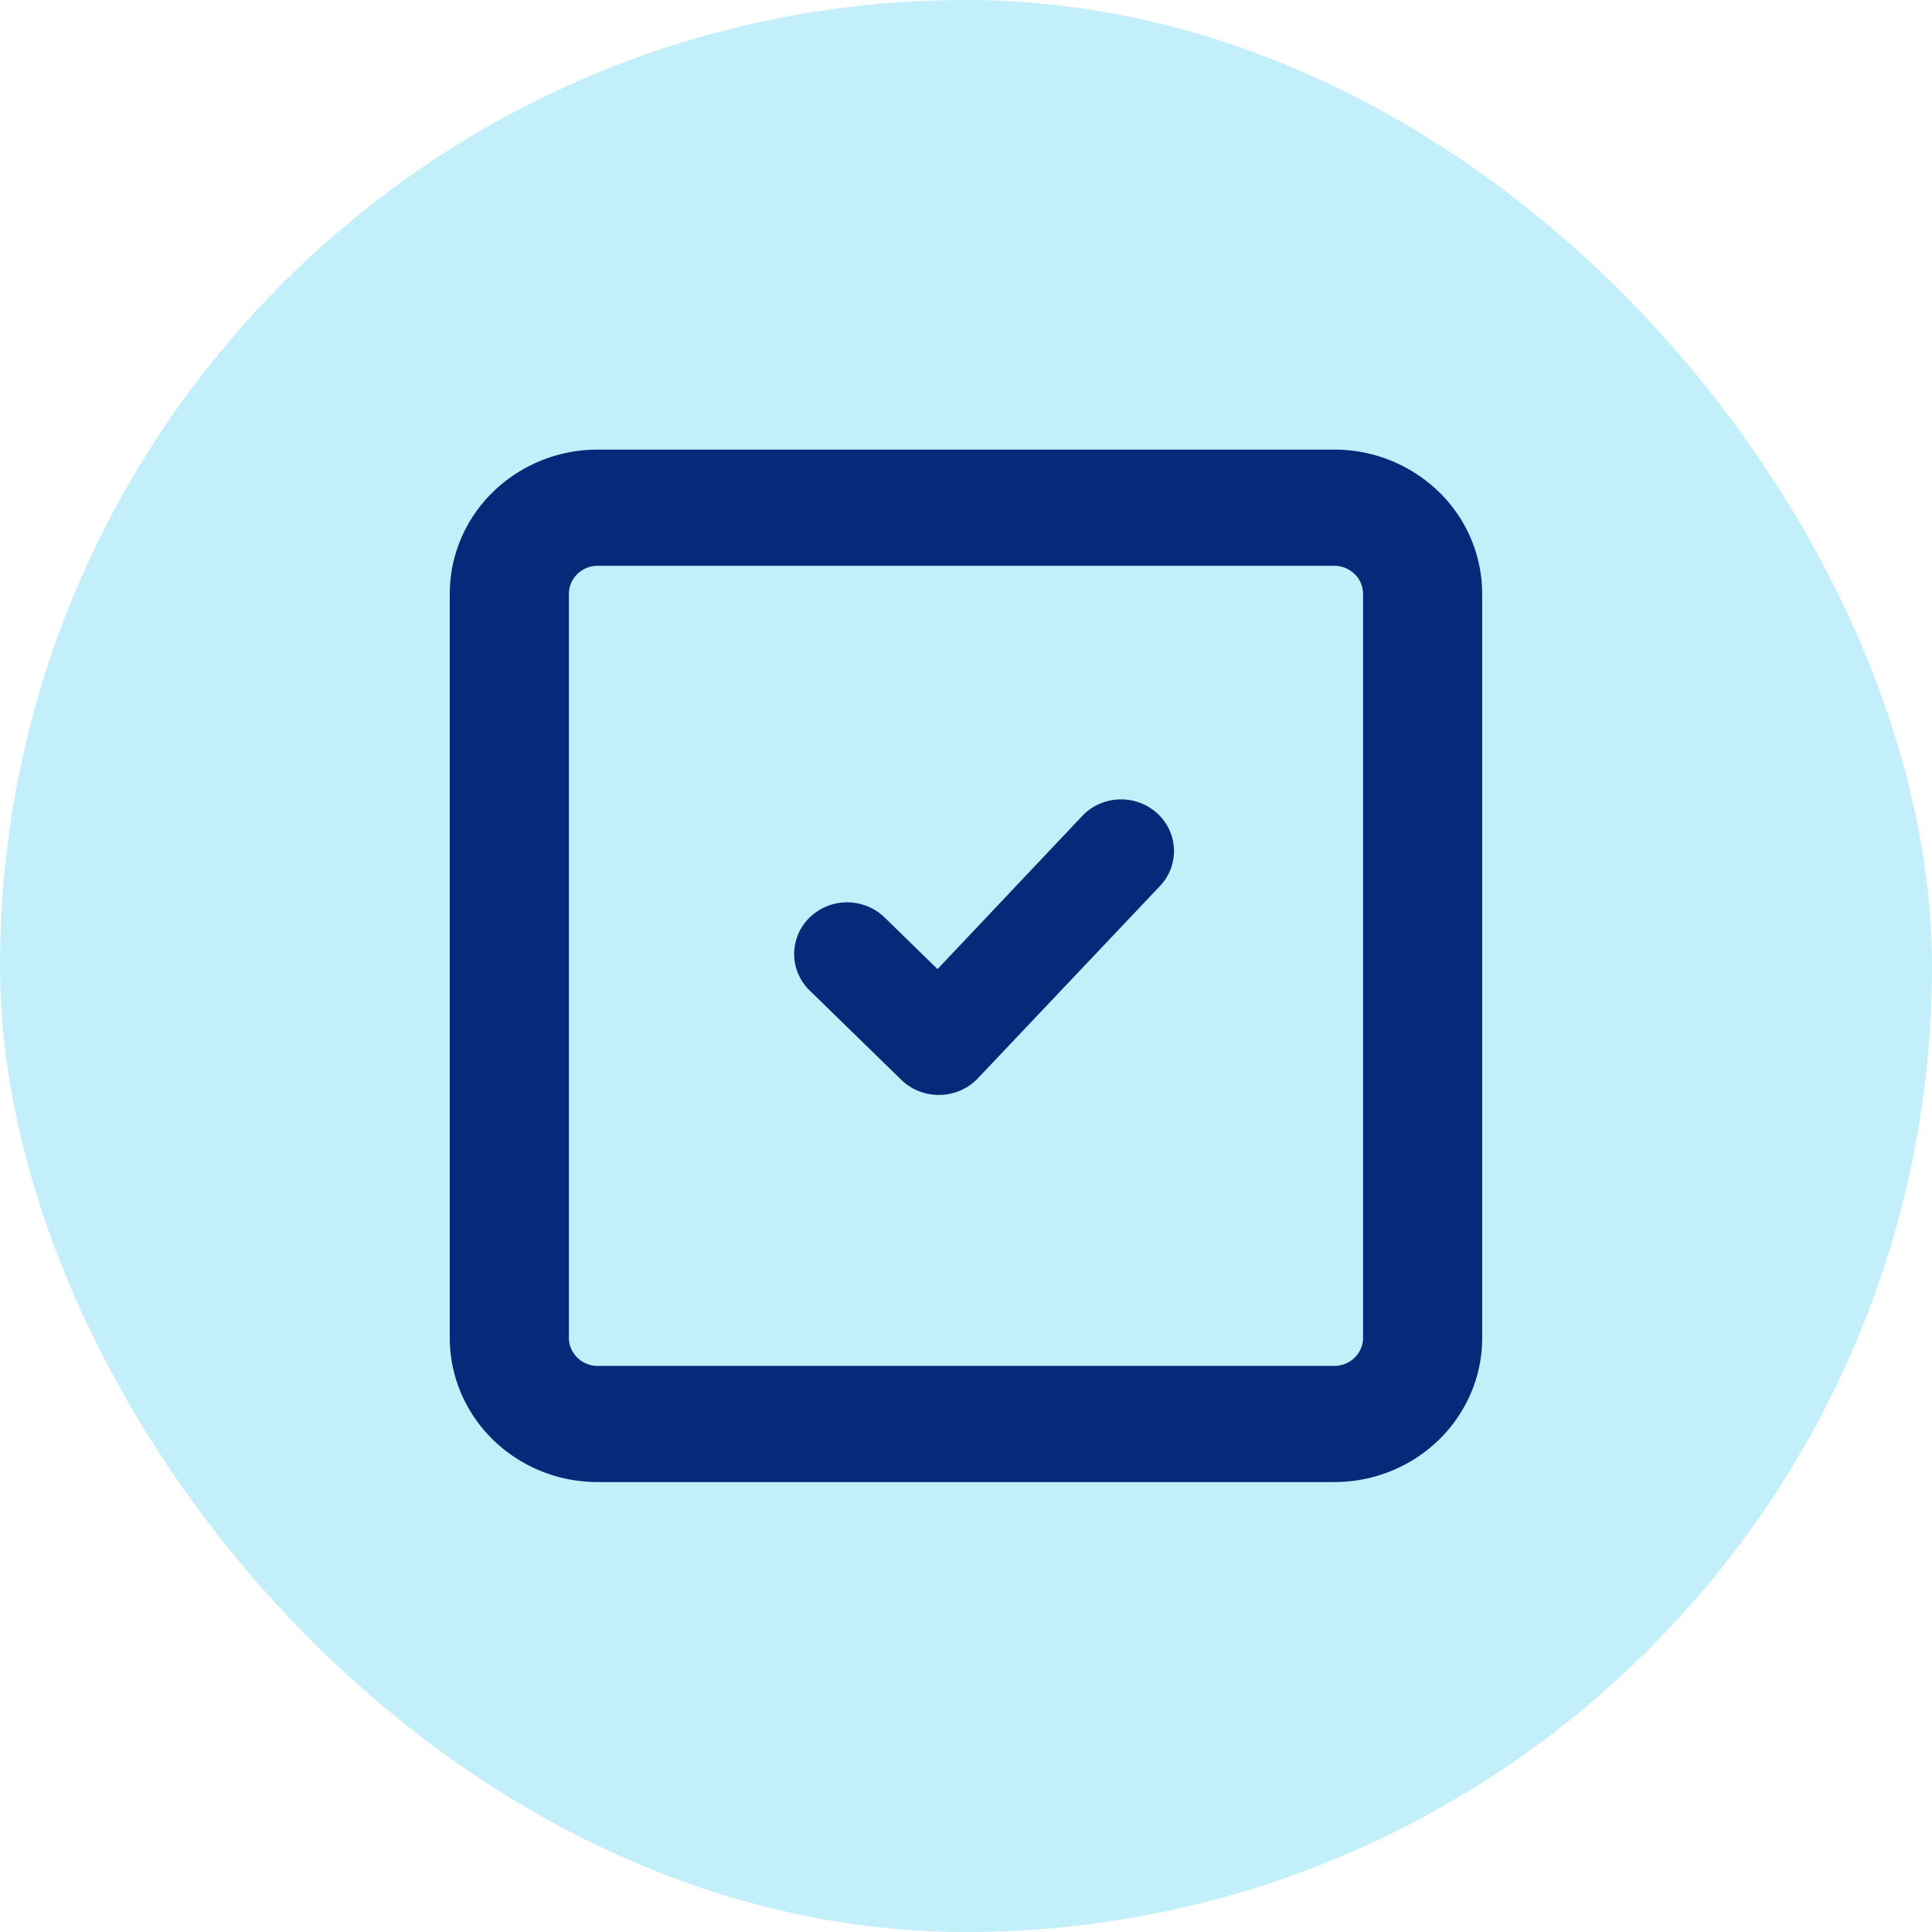
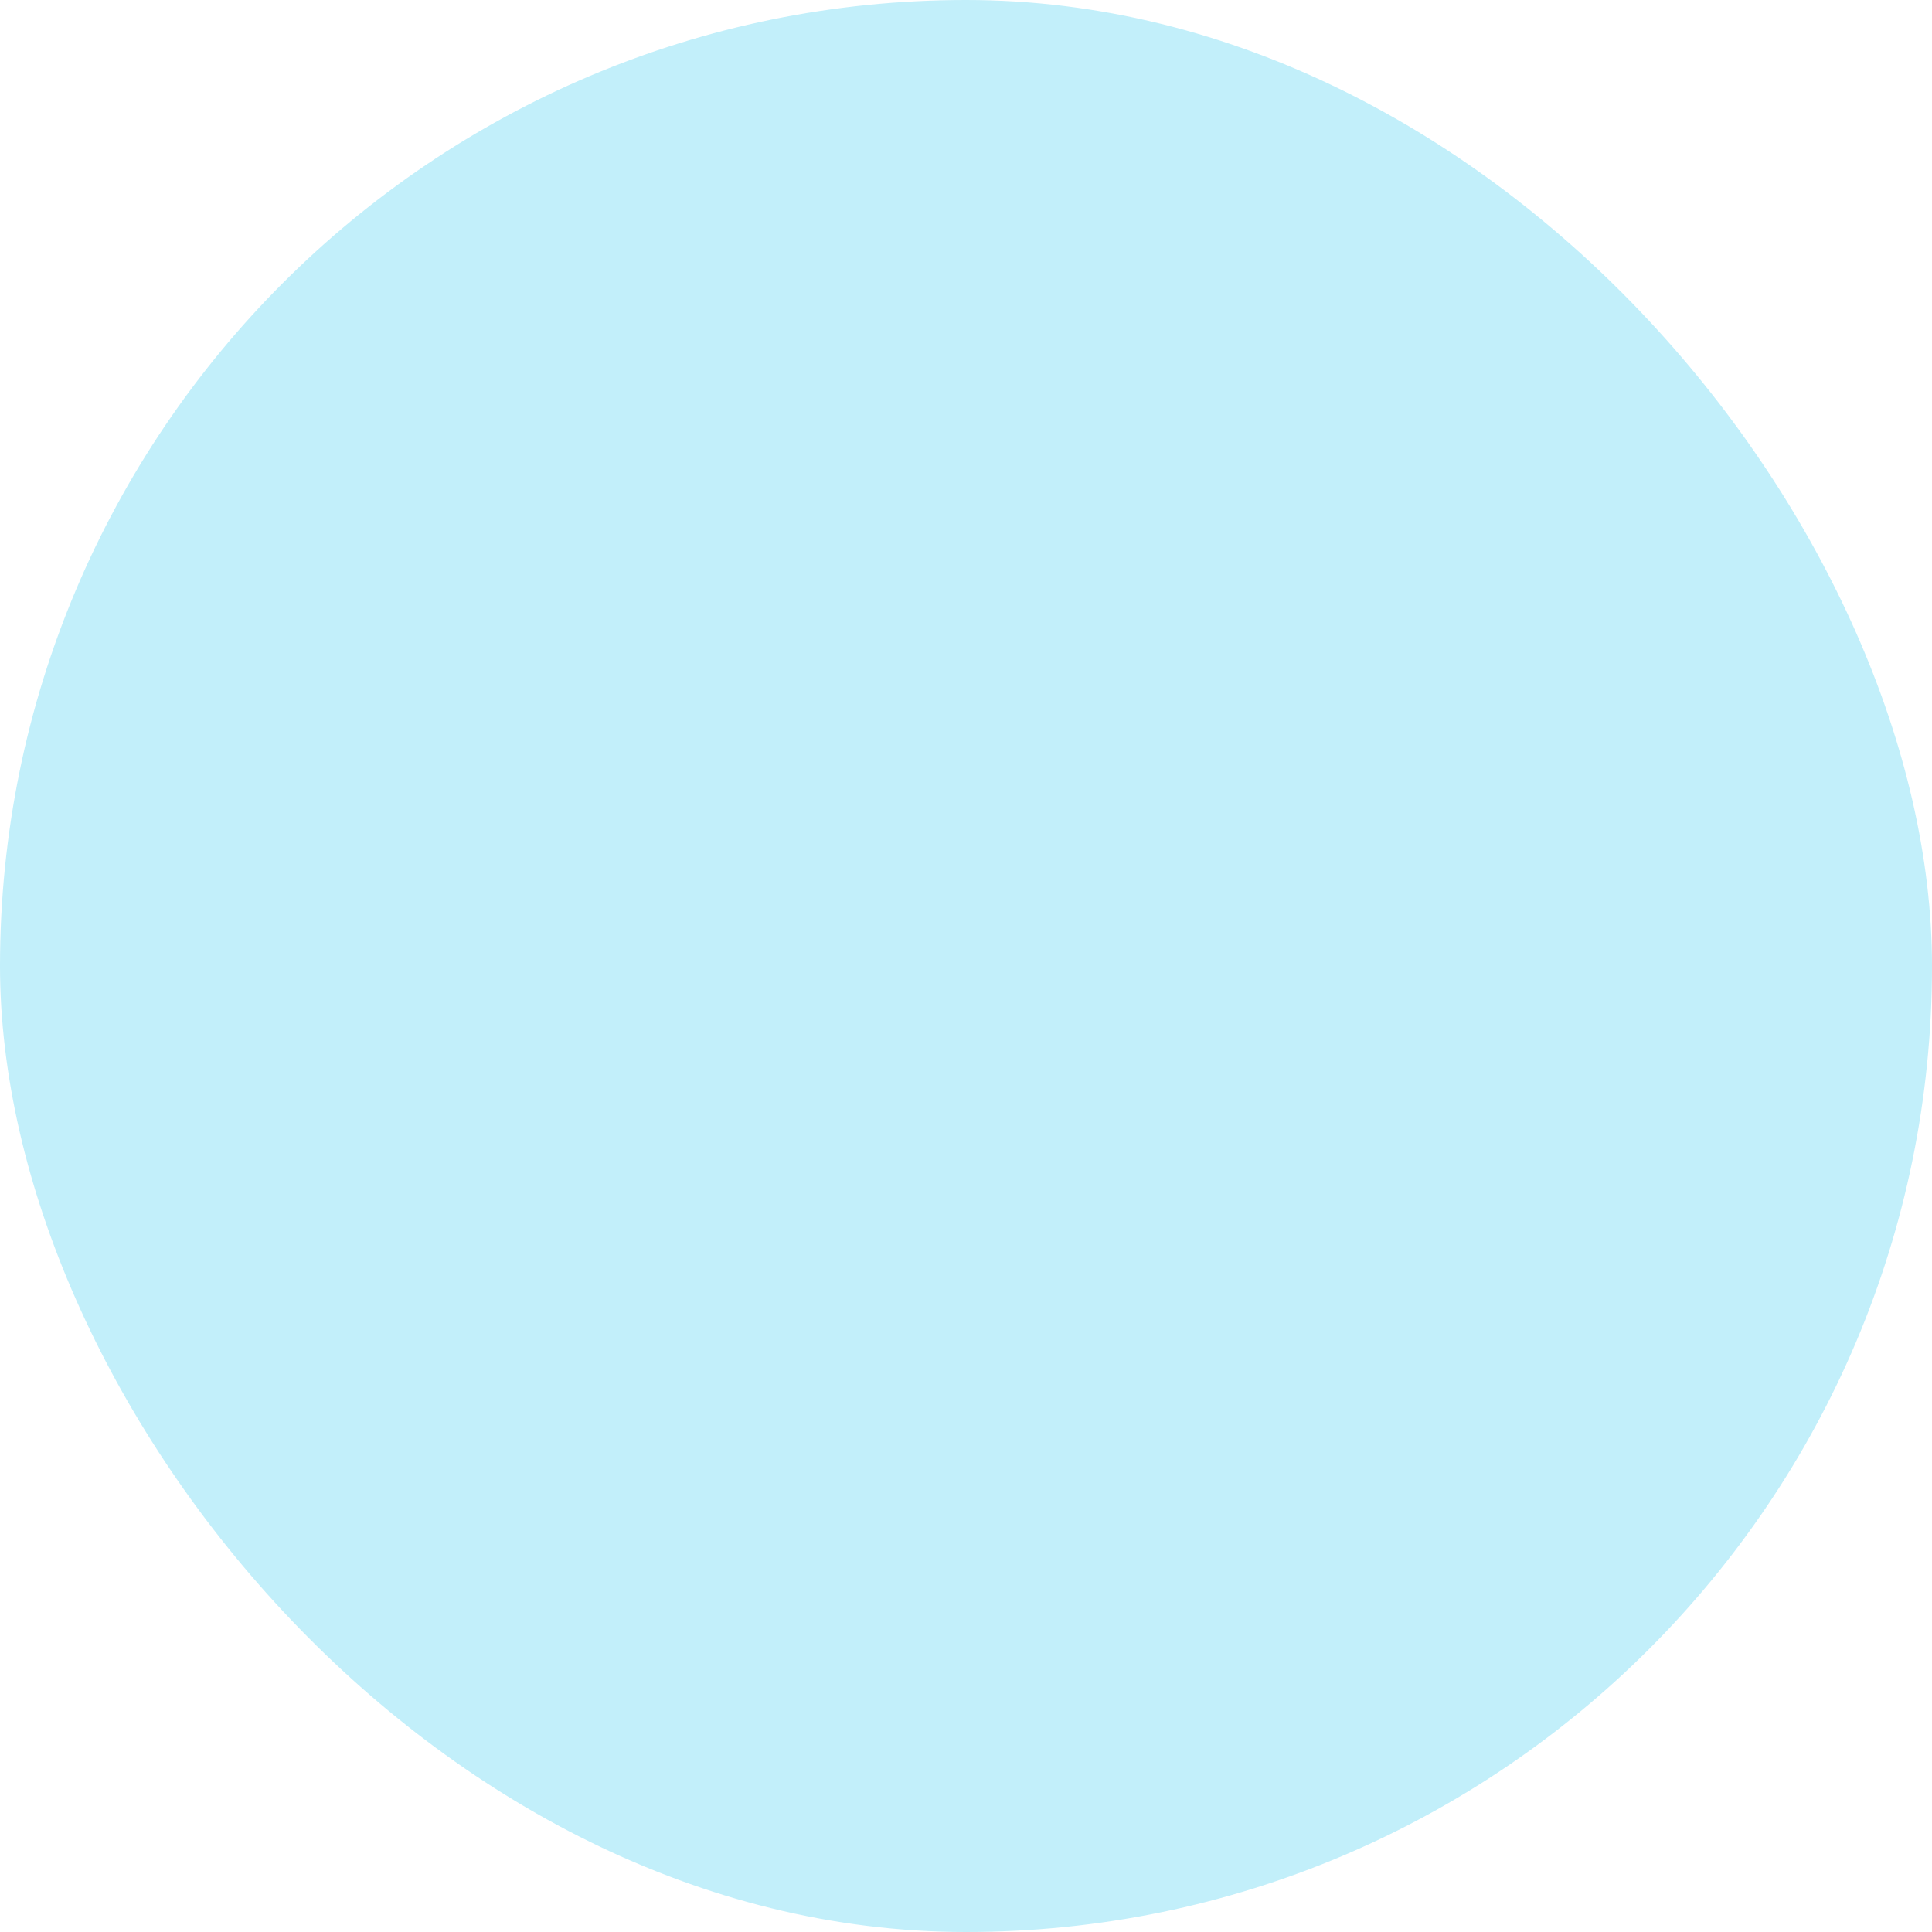
<svg xmlns="http://www.w3.org/2000/svg" width="100" height="100" fill="none">
  <rect width="100" height="100" fill="#C2EFFA" rx="50" />
  <g clip-path="url(#a)">
    <mask id="b" width="66" height="66" x="17" y="17" maskUnits="userSpaceOnUse" style="mask-type:luminance">
-       <path fill="#fff" d="M82.063 17.938H17.938v64.125h64.125z" />
-     </mask>
+       </mask>
    <g mask="url(#b)">
      <path fill="#082979" fill-rule="evenodd" d="M70.114 29.712a1.5 1.5 0 0 0-1.05-.427H30.933c-.394.002-.77.155-1.05.427a1.44 1.44 0 0 0-.437 1.023V69.25c.002.383.16.751.438 1.023s.655.425 1.05.426h38.132c.393-.001.77-.155 1.049-.426.278-.272.436-.64.437-1.023V30.735a1.44 1.44 0 0 0-.437-1.023m-39.182-6.439h38.133a7.75 7.75 0 0 1 5.41 2.186 7.37 7.37 0 0 1 2.242 5.276V69.25a7.3 7.3 0 0 1-.582 2.855 7.5 7.5 0 0 1-1.66 2.42 7.7 7.7 0 0 1-2.482 1.618 7.8 7.8 0 0 1-2.928.568H30.932c-1.005 0-2-.193-2.928-.568a7.7 7.7 0 0 1-2.483-1.618 7.5 7.5 0 0 1-1.659-2.42 7.3 7.3 0 0 1-.582-2.855V30.735c0-1.98.806-3.877 2.241-5.276a7.75 7.75 0 0 1 5.411-2.186M47.54 56.47c.332.134.689.203 1.049.203h.055a2.8 2.8 0 0 0 1.068-.23c.337-.145.64-.356.891-.618l9.489-10.02a2.63 2.63 0 0 0 .67-1.901 2.65 2.65 0 0 0-.879-1.82 2.78 2.78 0 0 0-1.93-.706 2.77 2.77 0 0 0-1.89.807l-7.536 7.975-2.74-2.672a2.78 2.78 0 0 0-1.939-.783 2.78 2.78 0 0 0-1.939.783 2.64 2.64 0 0 0-.803 1.89c0 .71.289 1.39.803 1.89l4.741 4.623c.255.248.557.445.89.58" clip-rule="evenodd" />
    </g>
  </g>
  <defs>
    <clipPath id="a">
      <path fill="#fff" d="M23 23h54v54H23z" />
    </clipPath>
  </defs>
</svg>